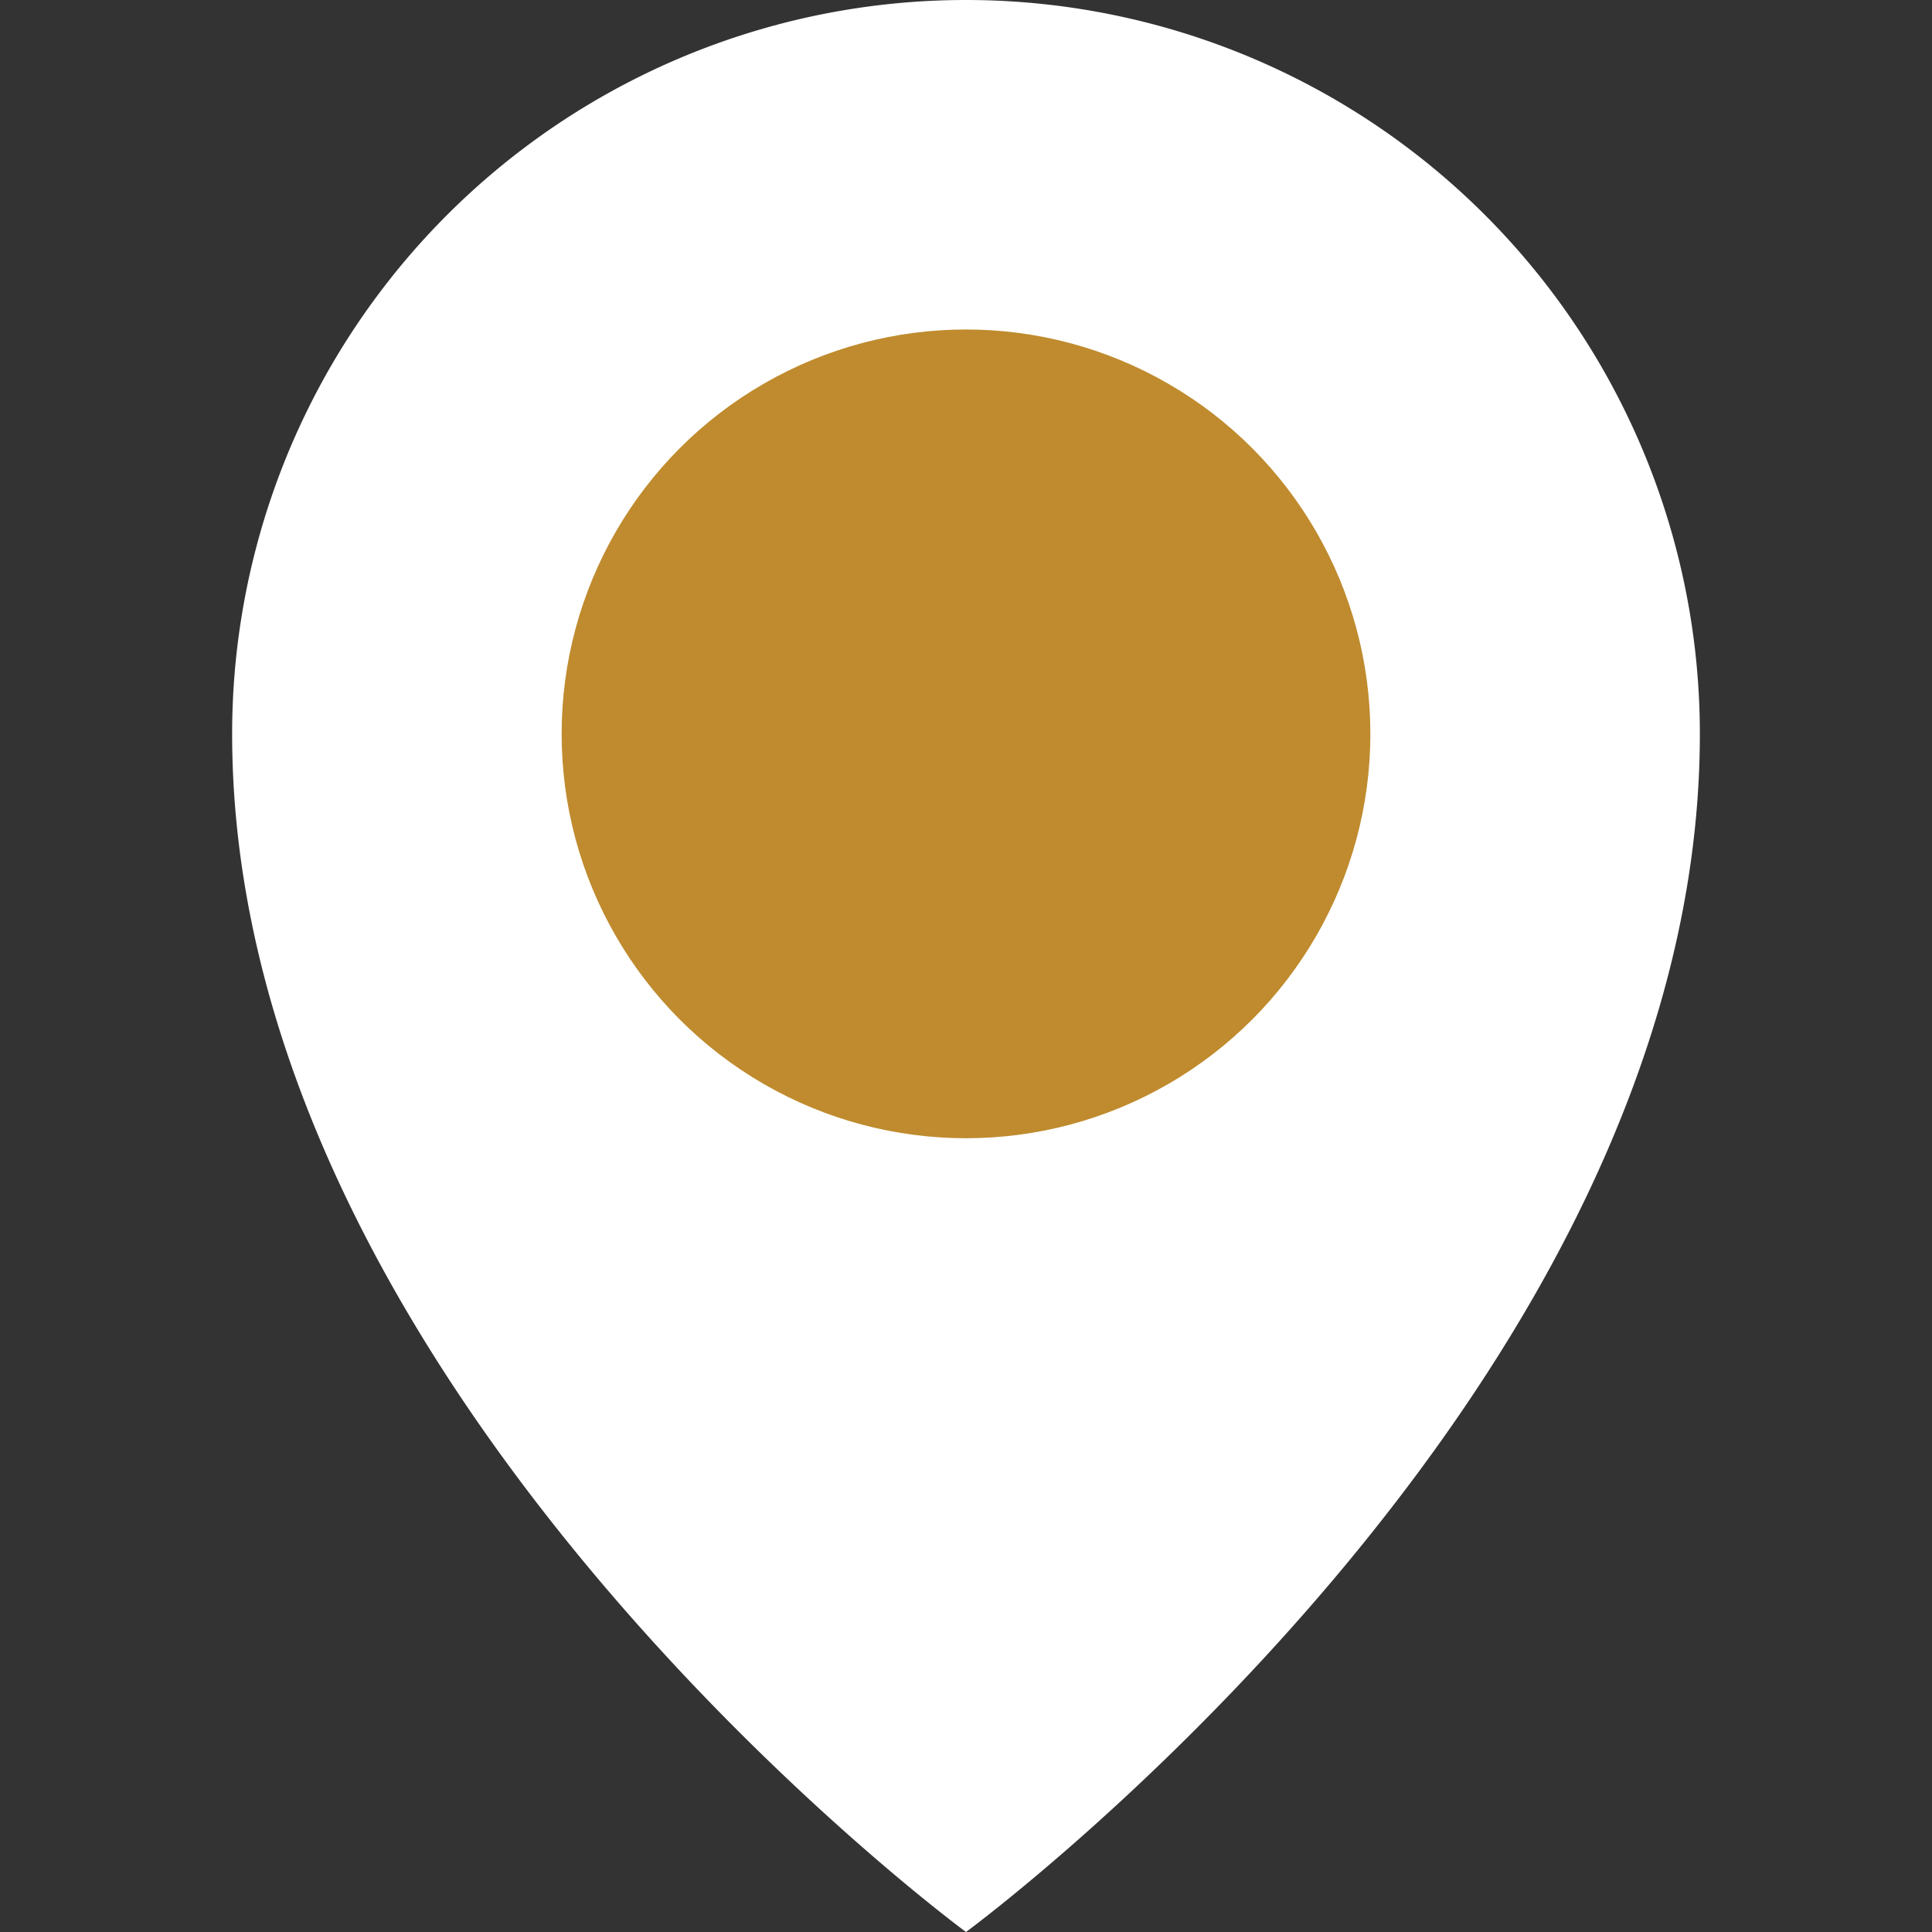
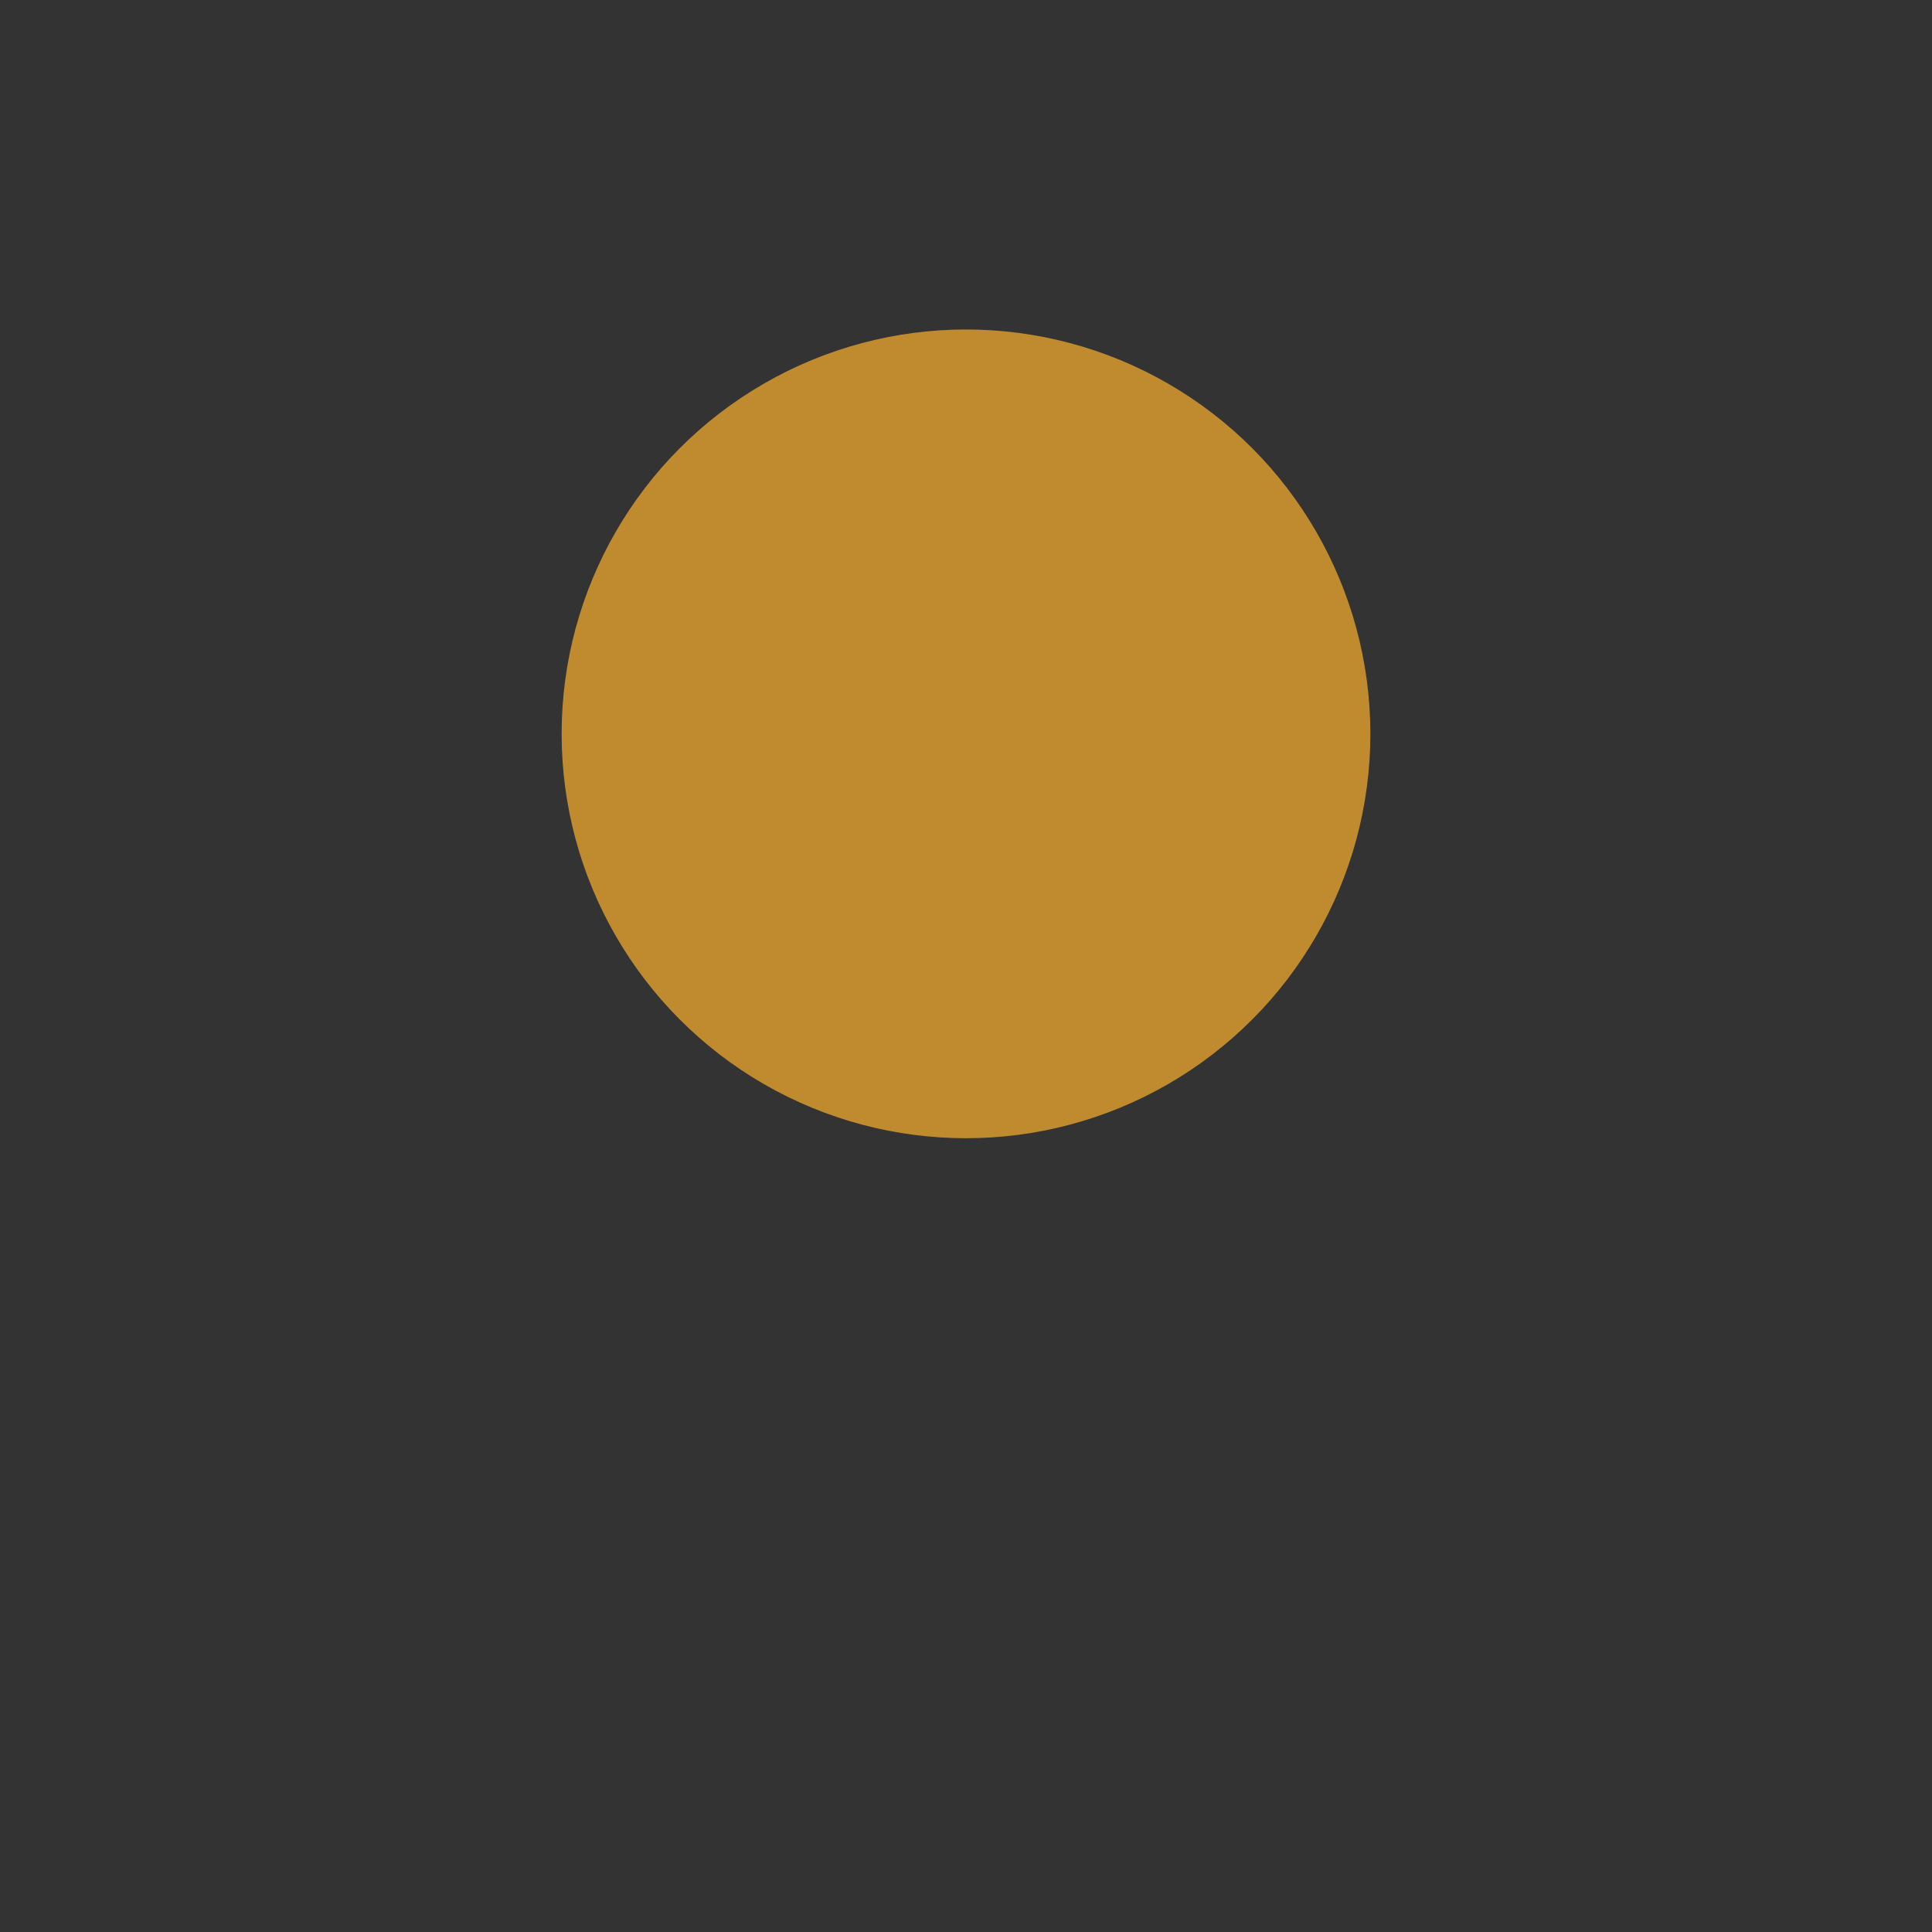
<svg xmlns="http://www.w3.org/2000/svg" viewBox="0 0 32.25 32.25">
  <rect x="0" y="0" width="32.25" height="32.25" fill="#333333" stroke="none" />
-   <path d="M28.375,12.25c0,11-12.25,20-12.25,20s-12.25-9-12.25-20a12.25,12.25,0,0,1,24.5,0Z" fill="#fff" />
  <circle cx="16.125" cy="12.25" r="6.75" fill="#bf8b2e" />
</svg>